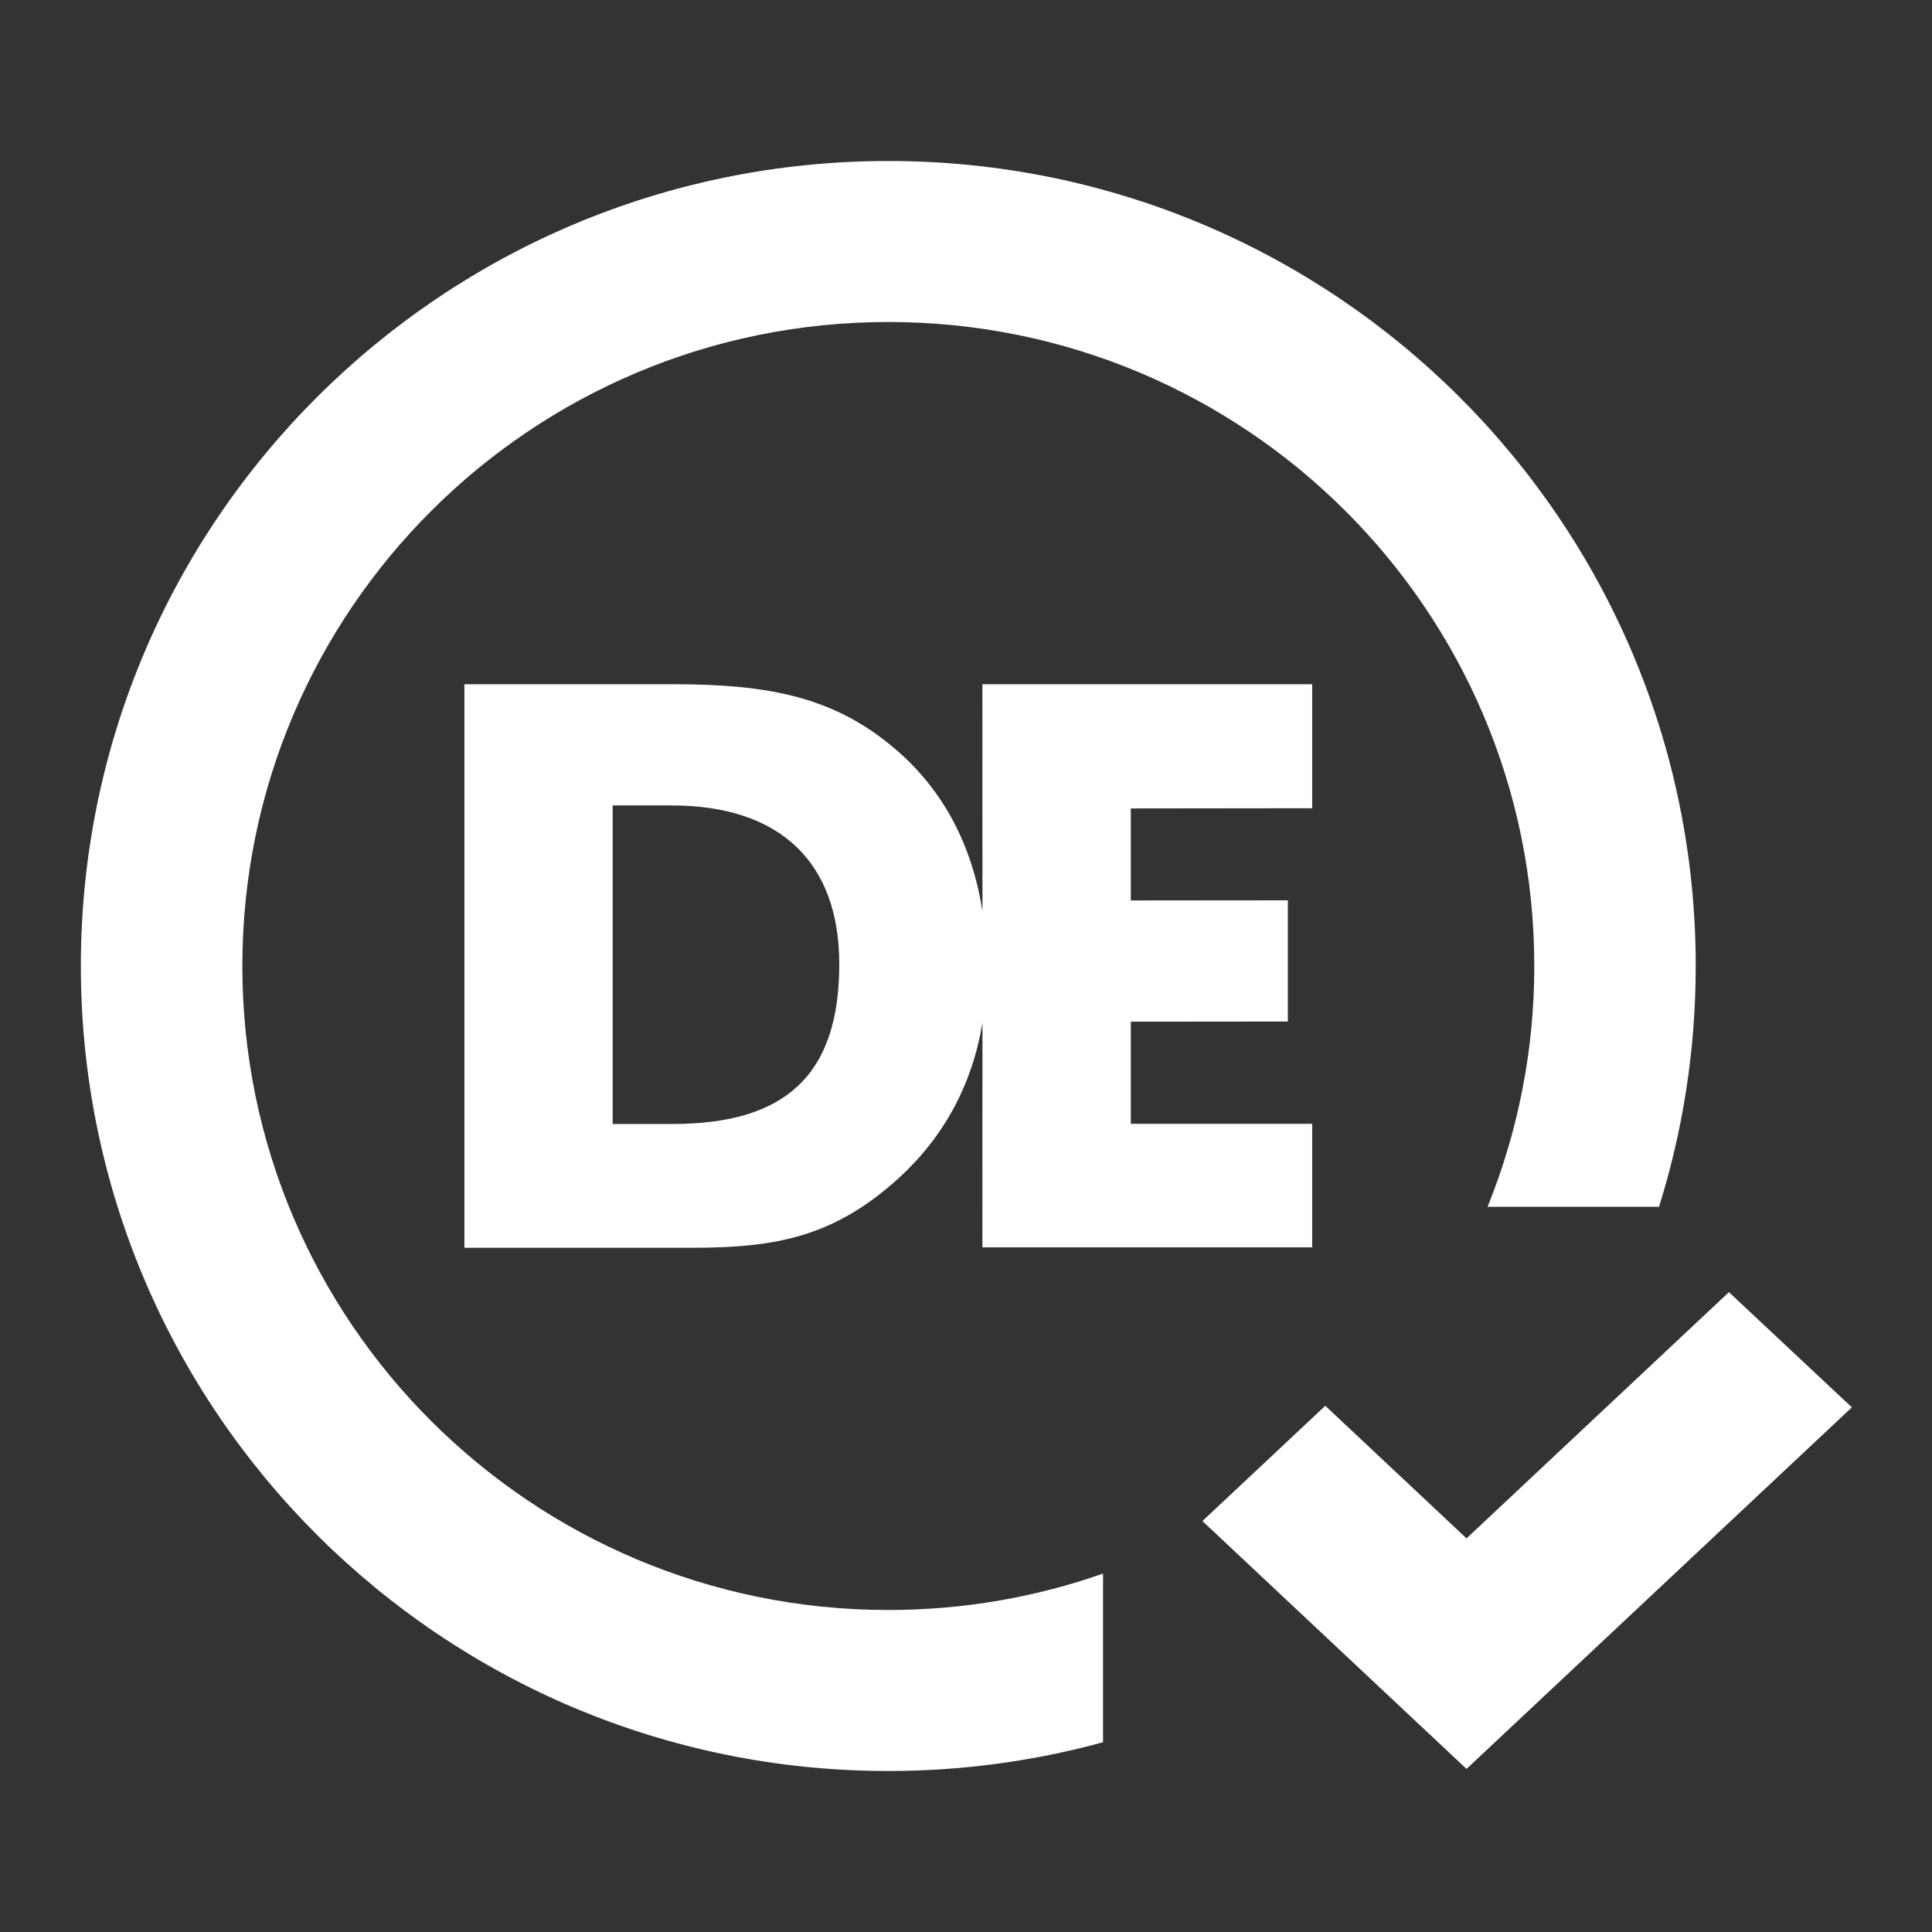
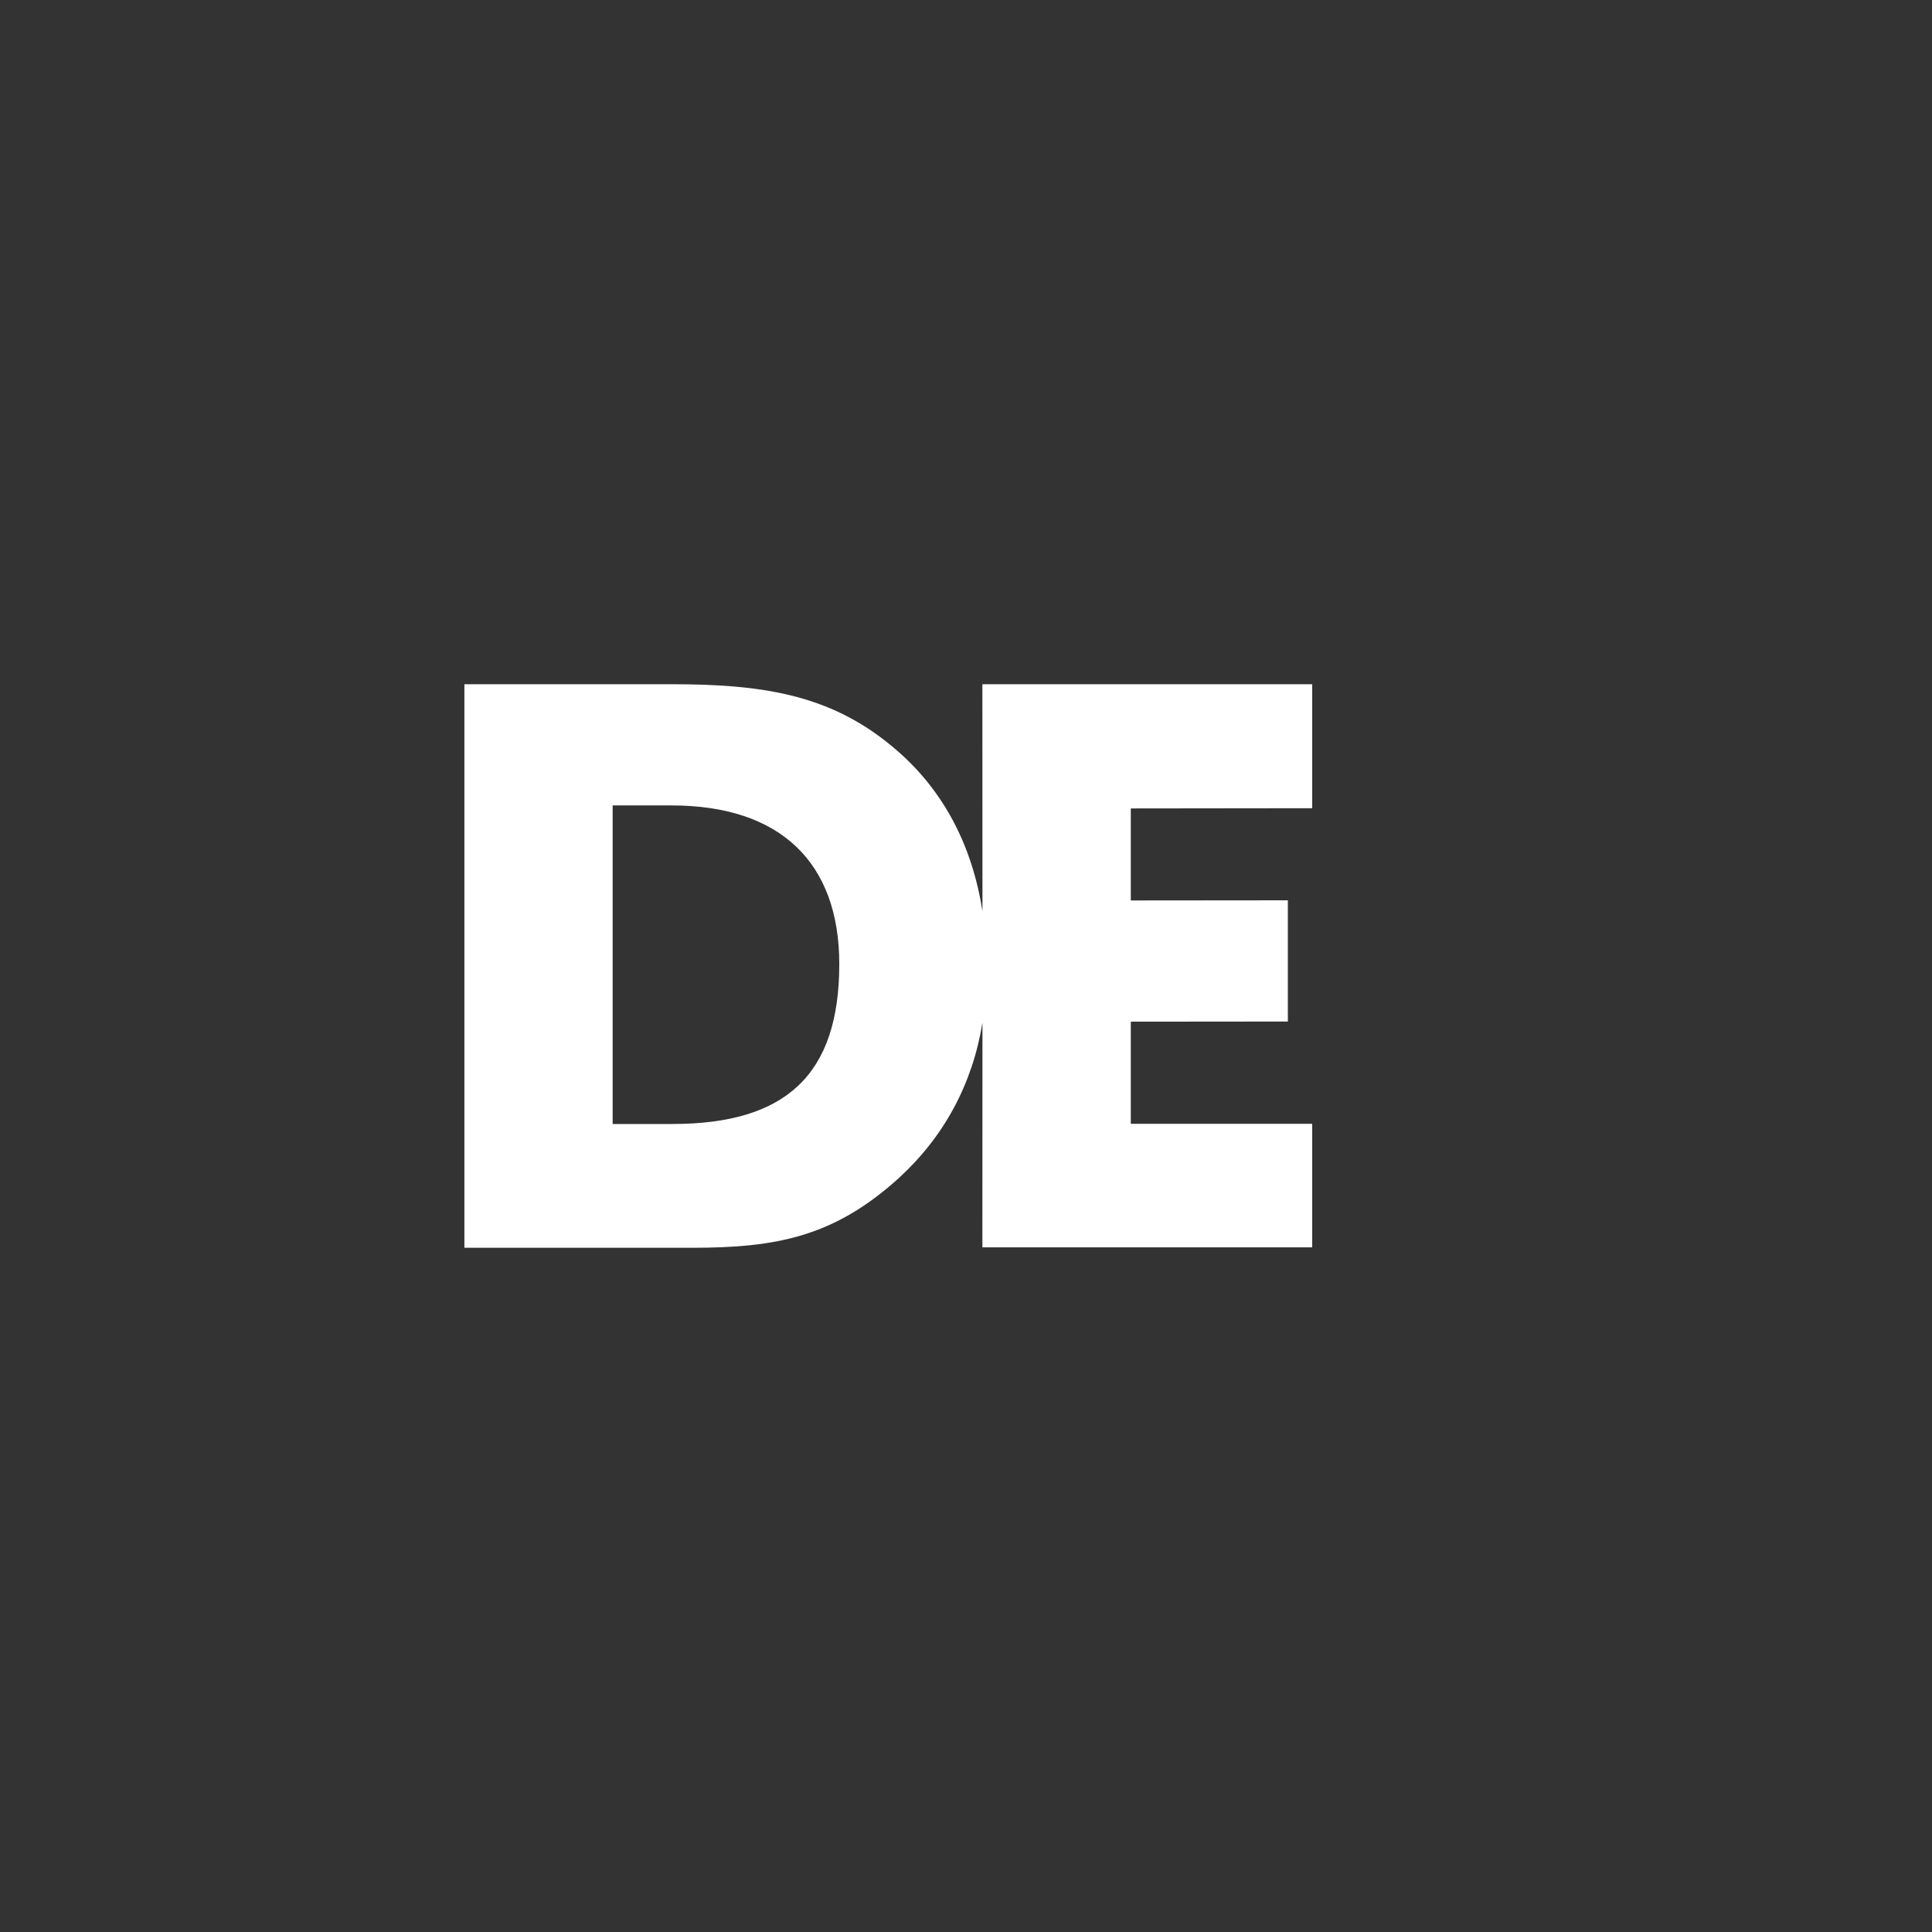
<svg xmlns="http://www.w3.org/2000/svg" width="27" height="27" viewBox="0 0 27 27" fill="none">
  <rect x="0" y="0" width="27" height="27" fill="#333333" stroke="none" />
-   <path d="M12.414 22.5C7.428 22.5 3.387 18.471 3.387 13.5C3.387 8.529 7.428 4.5 12.414 4.5C17.4 4.5 21.442 8.529 21.442 13.5C21.442 14.69 21.21 15.825 20.789 16.865H23.185C23.518 15.803 23.698 14.672 23.698 13.5C23.698 7.287 18.646 2.25 12.414 2.25C6.182 2.25 1.13 7.287 1.13 13.5C1.13 19.713 6.182 24.75 12.414 24.75C13.453 24.75 14.459 24.61 15.415 24.348V21.991C14.476 22.321 13.466 22.5 12.414 22.5Z" fill="white" />
-   <path d="M24.162 18.058L25.88 19.668L20.495 24.721L16.804 21.257L18.521 19.646L20.495 21.499L24.162 18.058Z" fill="white" />
  <path d="M9.385 9.562C10.73 9.562 11.67 9.728 12.552 10.503C13.186 11.059 13.586 11.812 13.73 12.735L13.729 9.562H18.338V11.295L15.803 11.298V12.584L17.998 12.582V14.276L15.803 14.278V15.705H18.338V17.432H13.729L13.73 14.293C13.588 15.154 13.195 15.882 12.562 16.463C11.658 17.281 10.86 17.438 9.669 17.438H6.49V9.562H9.385ZM9.385 11.256H8.562V15.708H9.394C10.98 15.708 11.729 15.023 11.729 13.473C11.729 12.055 10.907 11.256 9.385 11.256Z" fill="white" />
</svg>